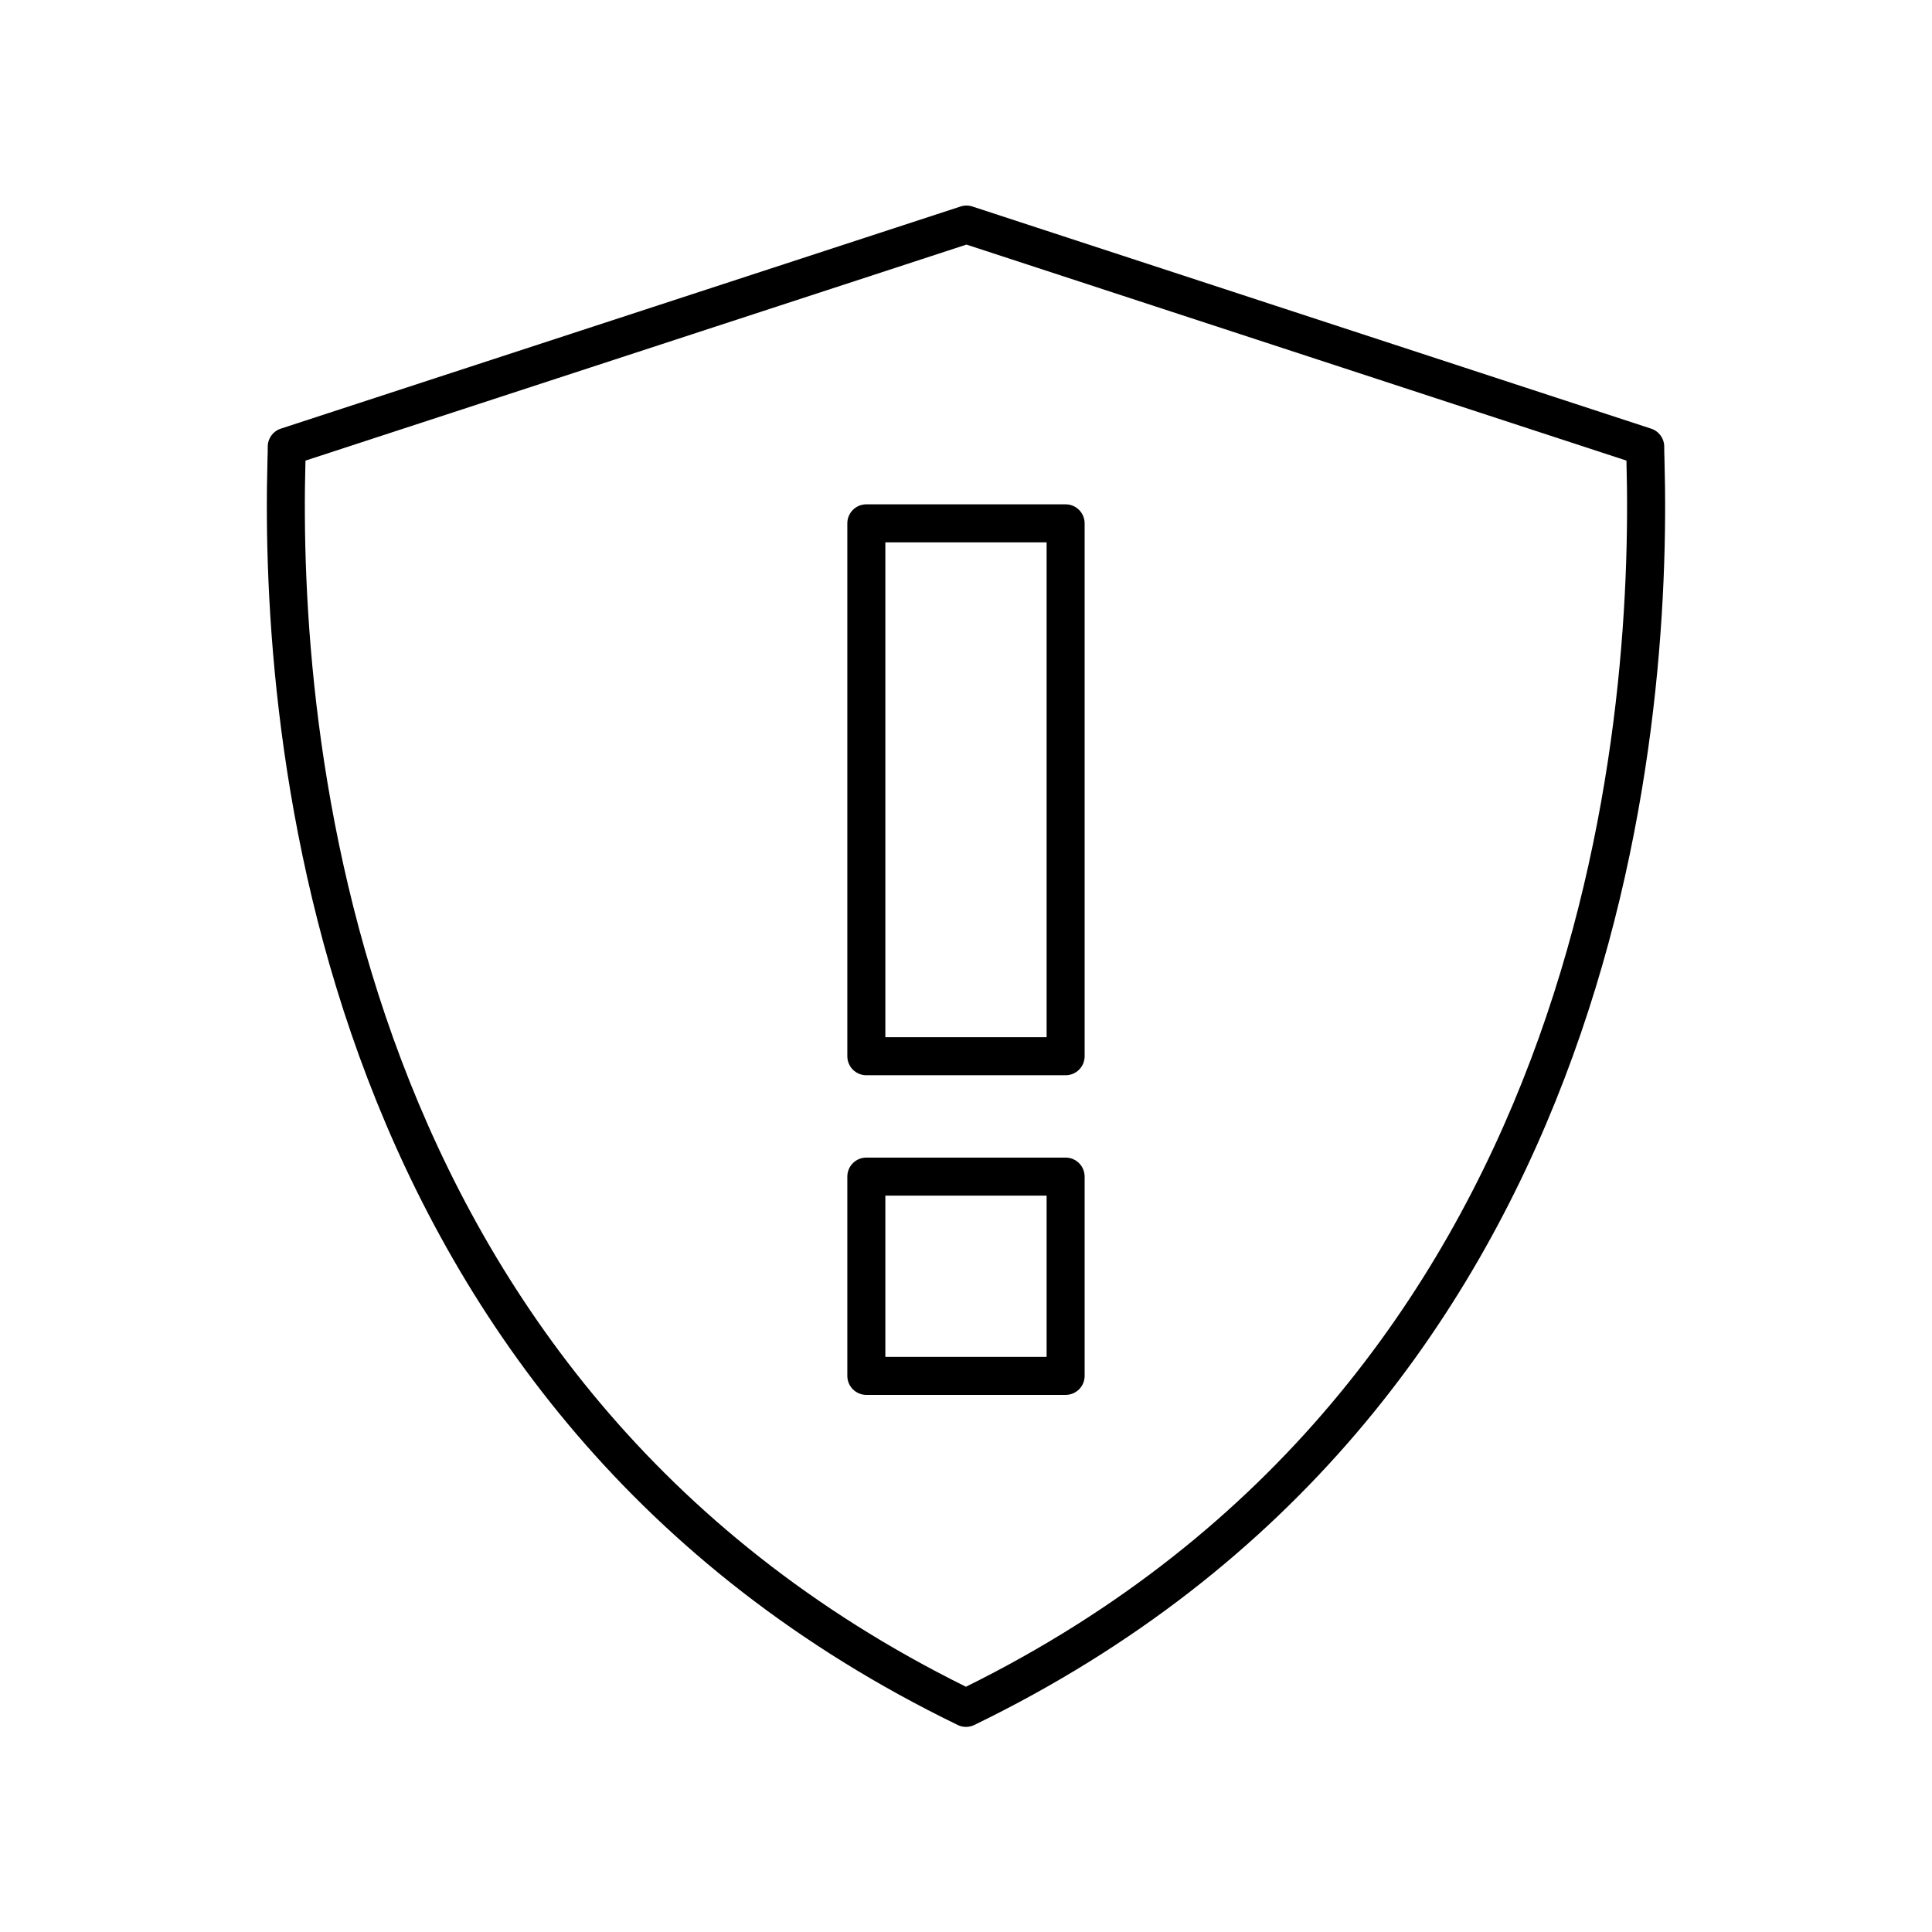
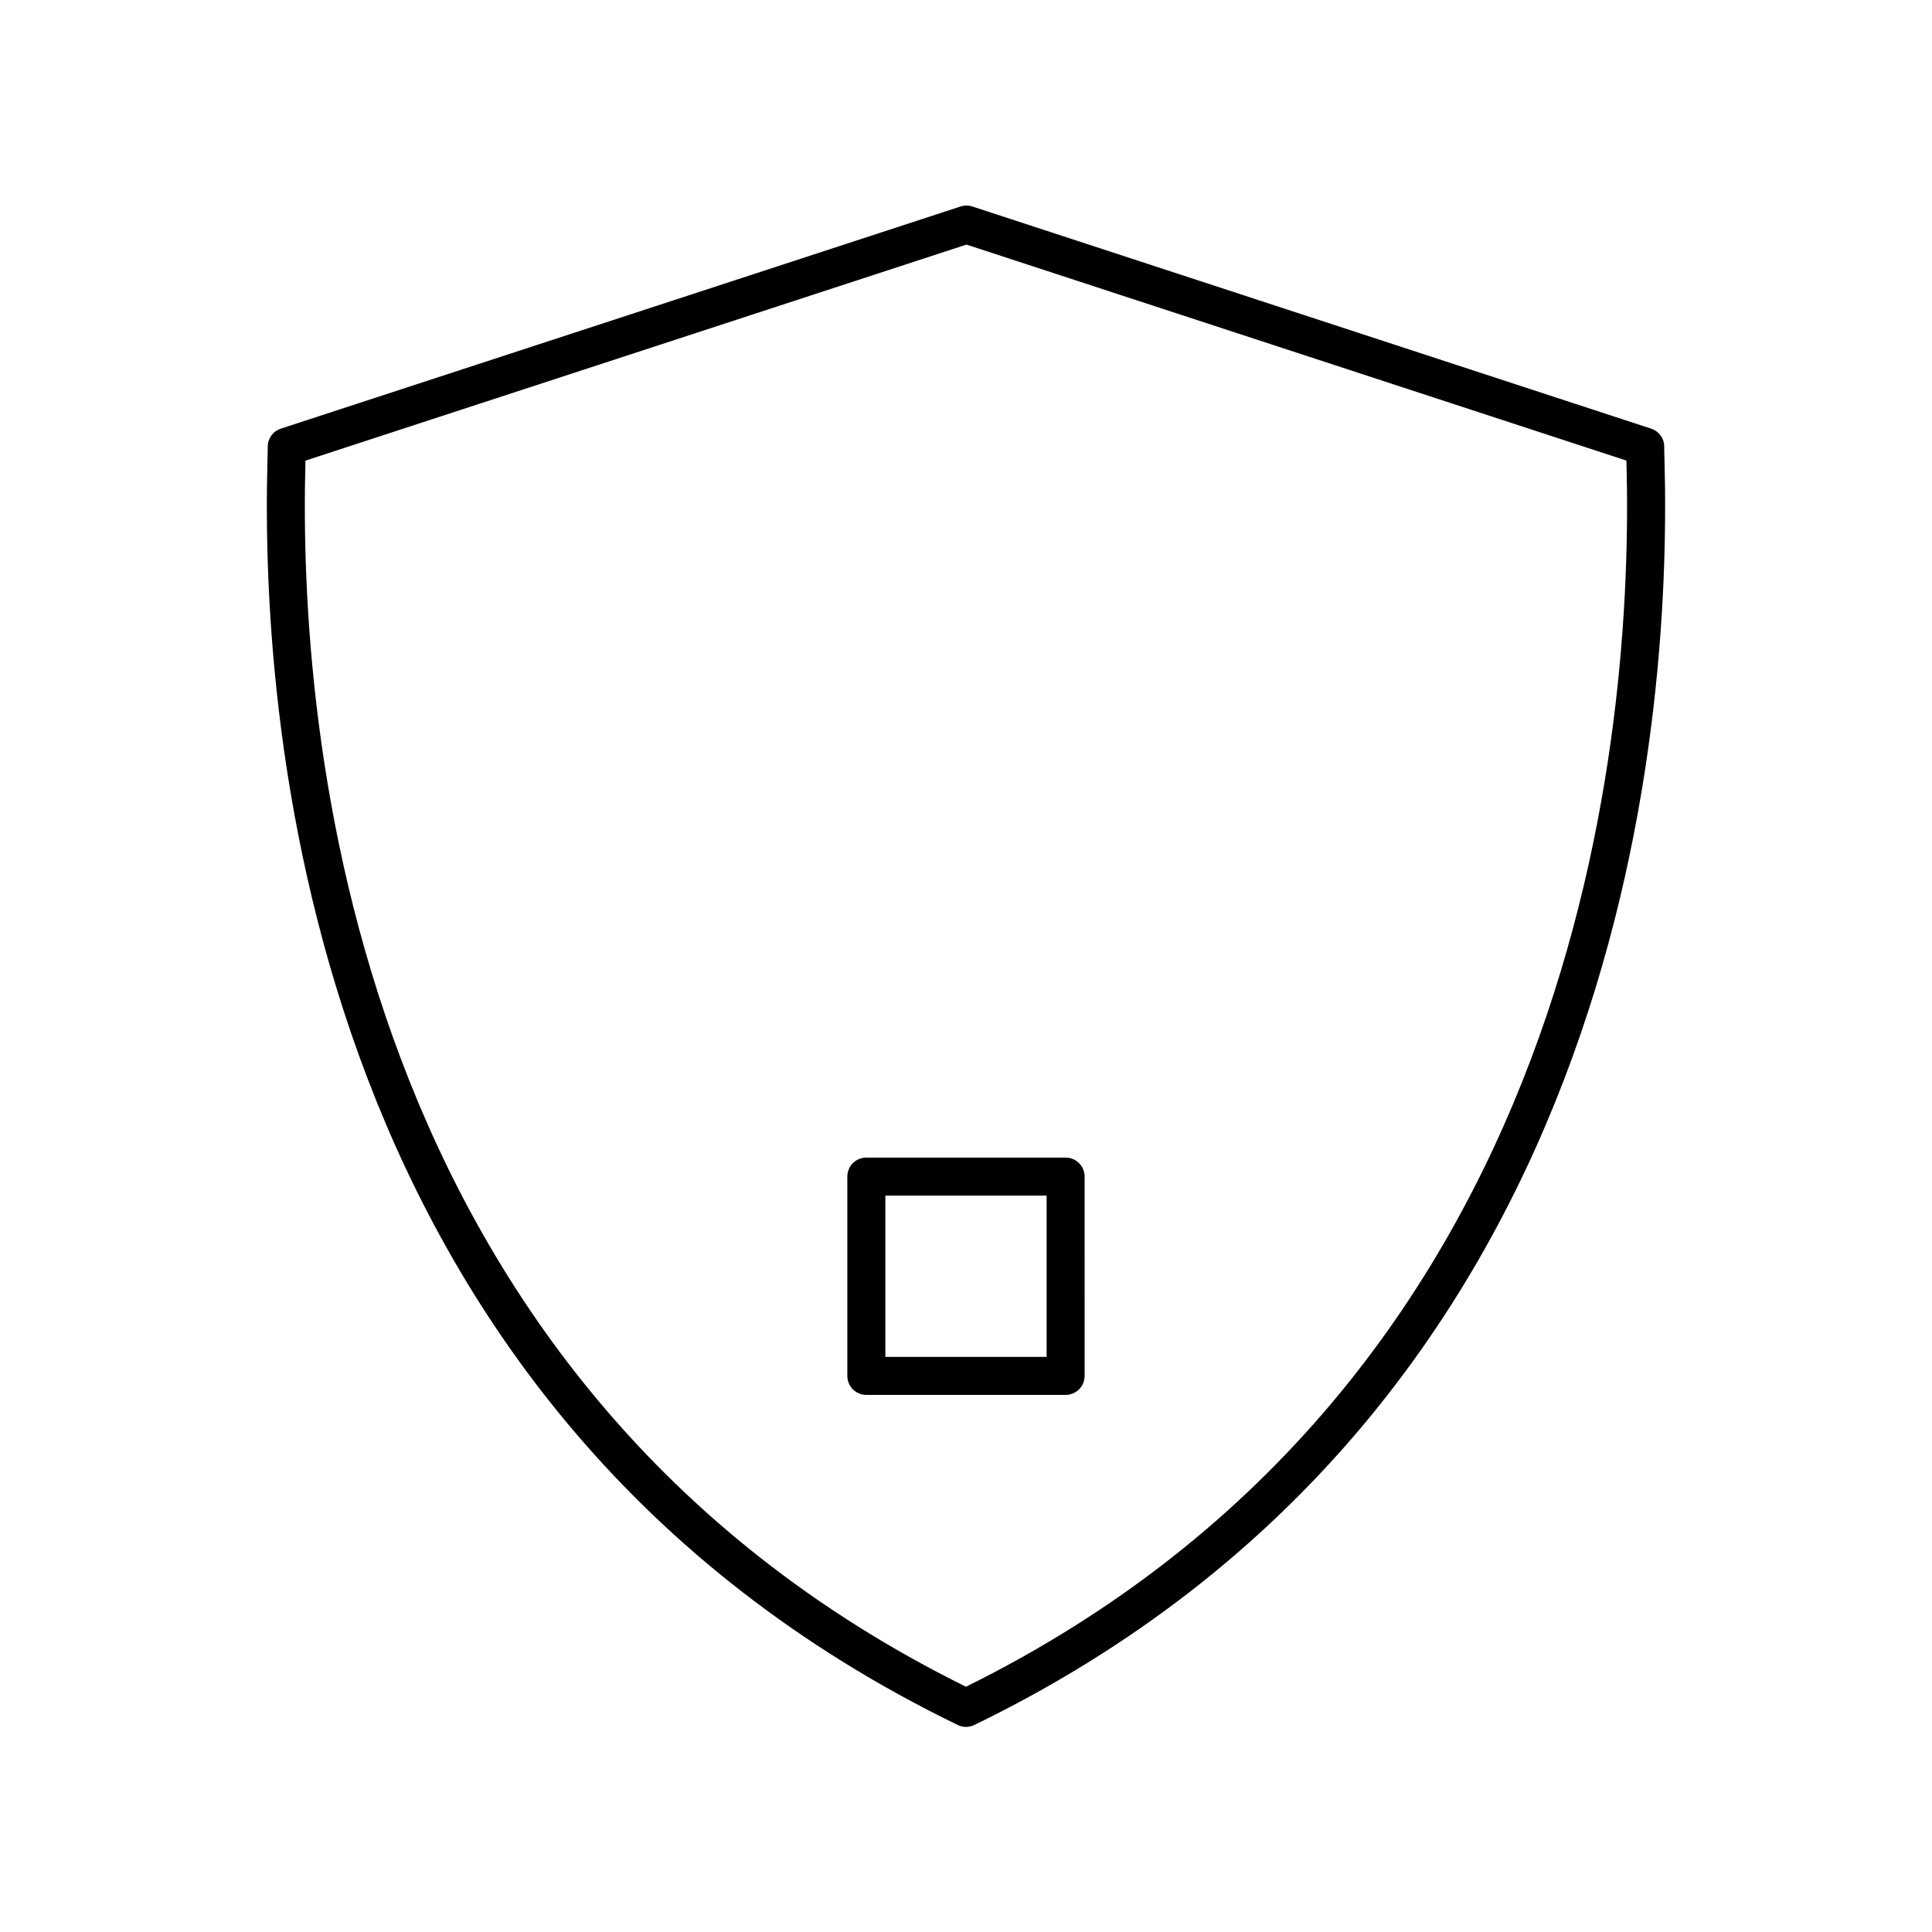
<svg xmlns="http://www.w3.org/2000/svg" fill="#000000" width="800px" height="800px" version="1.1" viewBox="144 144 512 512">
  <g>
    <path d="m397.8 601.14c0.691 0.34 1.445 0.508 2.199 0.508s1.504-0.168 2.199-0.508c171.16-83.059 184.93-262.05 182.91-335.16-0.051-1.691-0.082-2.867-0.07-3.473 0.055-2.223-1.359-4.219-3.469-4.91l-179.87-58.871c-1.023-0.336-2.121-0.336-3.133-0.004l-180.14 58.871c-2.117 0.691-3.527 2.691-3.473 4.914 0.016 0.609-0.02 1.785-0.07 3.484-2.012 73.105 11.781 252.1 182.91 335.14zm-172.84-334.86c0-0.07 0-0.145 0.004-0.215l175.16-57.246 174.9 57.242c0.004 0.066 0.004 0.137 0.004 0.203 1.961 70.832-11.25 243.77-175.04 324.74-163.77-80.957-176.99-253.9-175.04-324.73z" />
-     <path d="m373.59 428.95h52.812c2.785 0 5.039-2.254 5.039-5.039l-0.004-141.22c0-2.781-2.254-5.039-5.039-5.039h-52.809c-2.785 0-5.039 2.254-5.039 5.039v141.22c0 2.781 2.254 5.039 5.039 5.039zm5.039-141.22h42.734v131.14h-42.734z" />
    <path d="m373.59 513.66h52.812c2.785 0 5.039-2.254 5.039-5.039l-0.004-52.809c0-2.781-2.254-5.039-5.039-5.039h-52.809c-2.785 0-5.039 2.254-5.039 5.039v52.809c0 2.781 2.254 5.039 5.039 5.039zm5.039-52.812h42.734v42.734h-42.734z" />
  </g>
</svg>